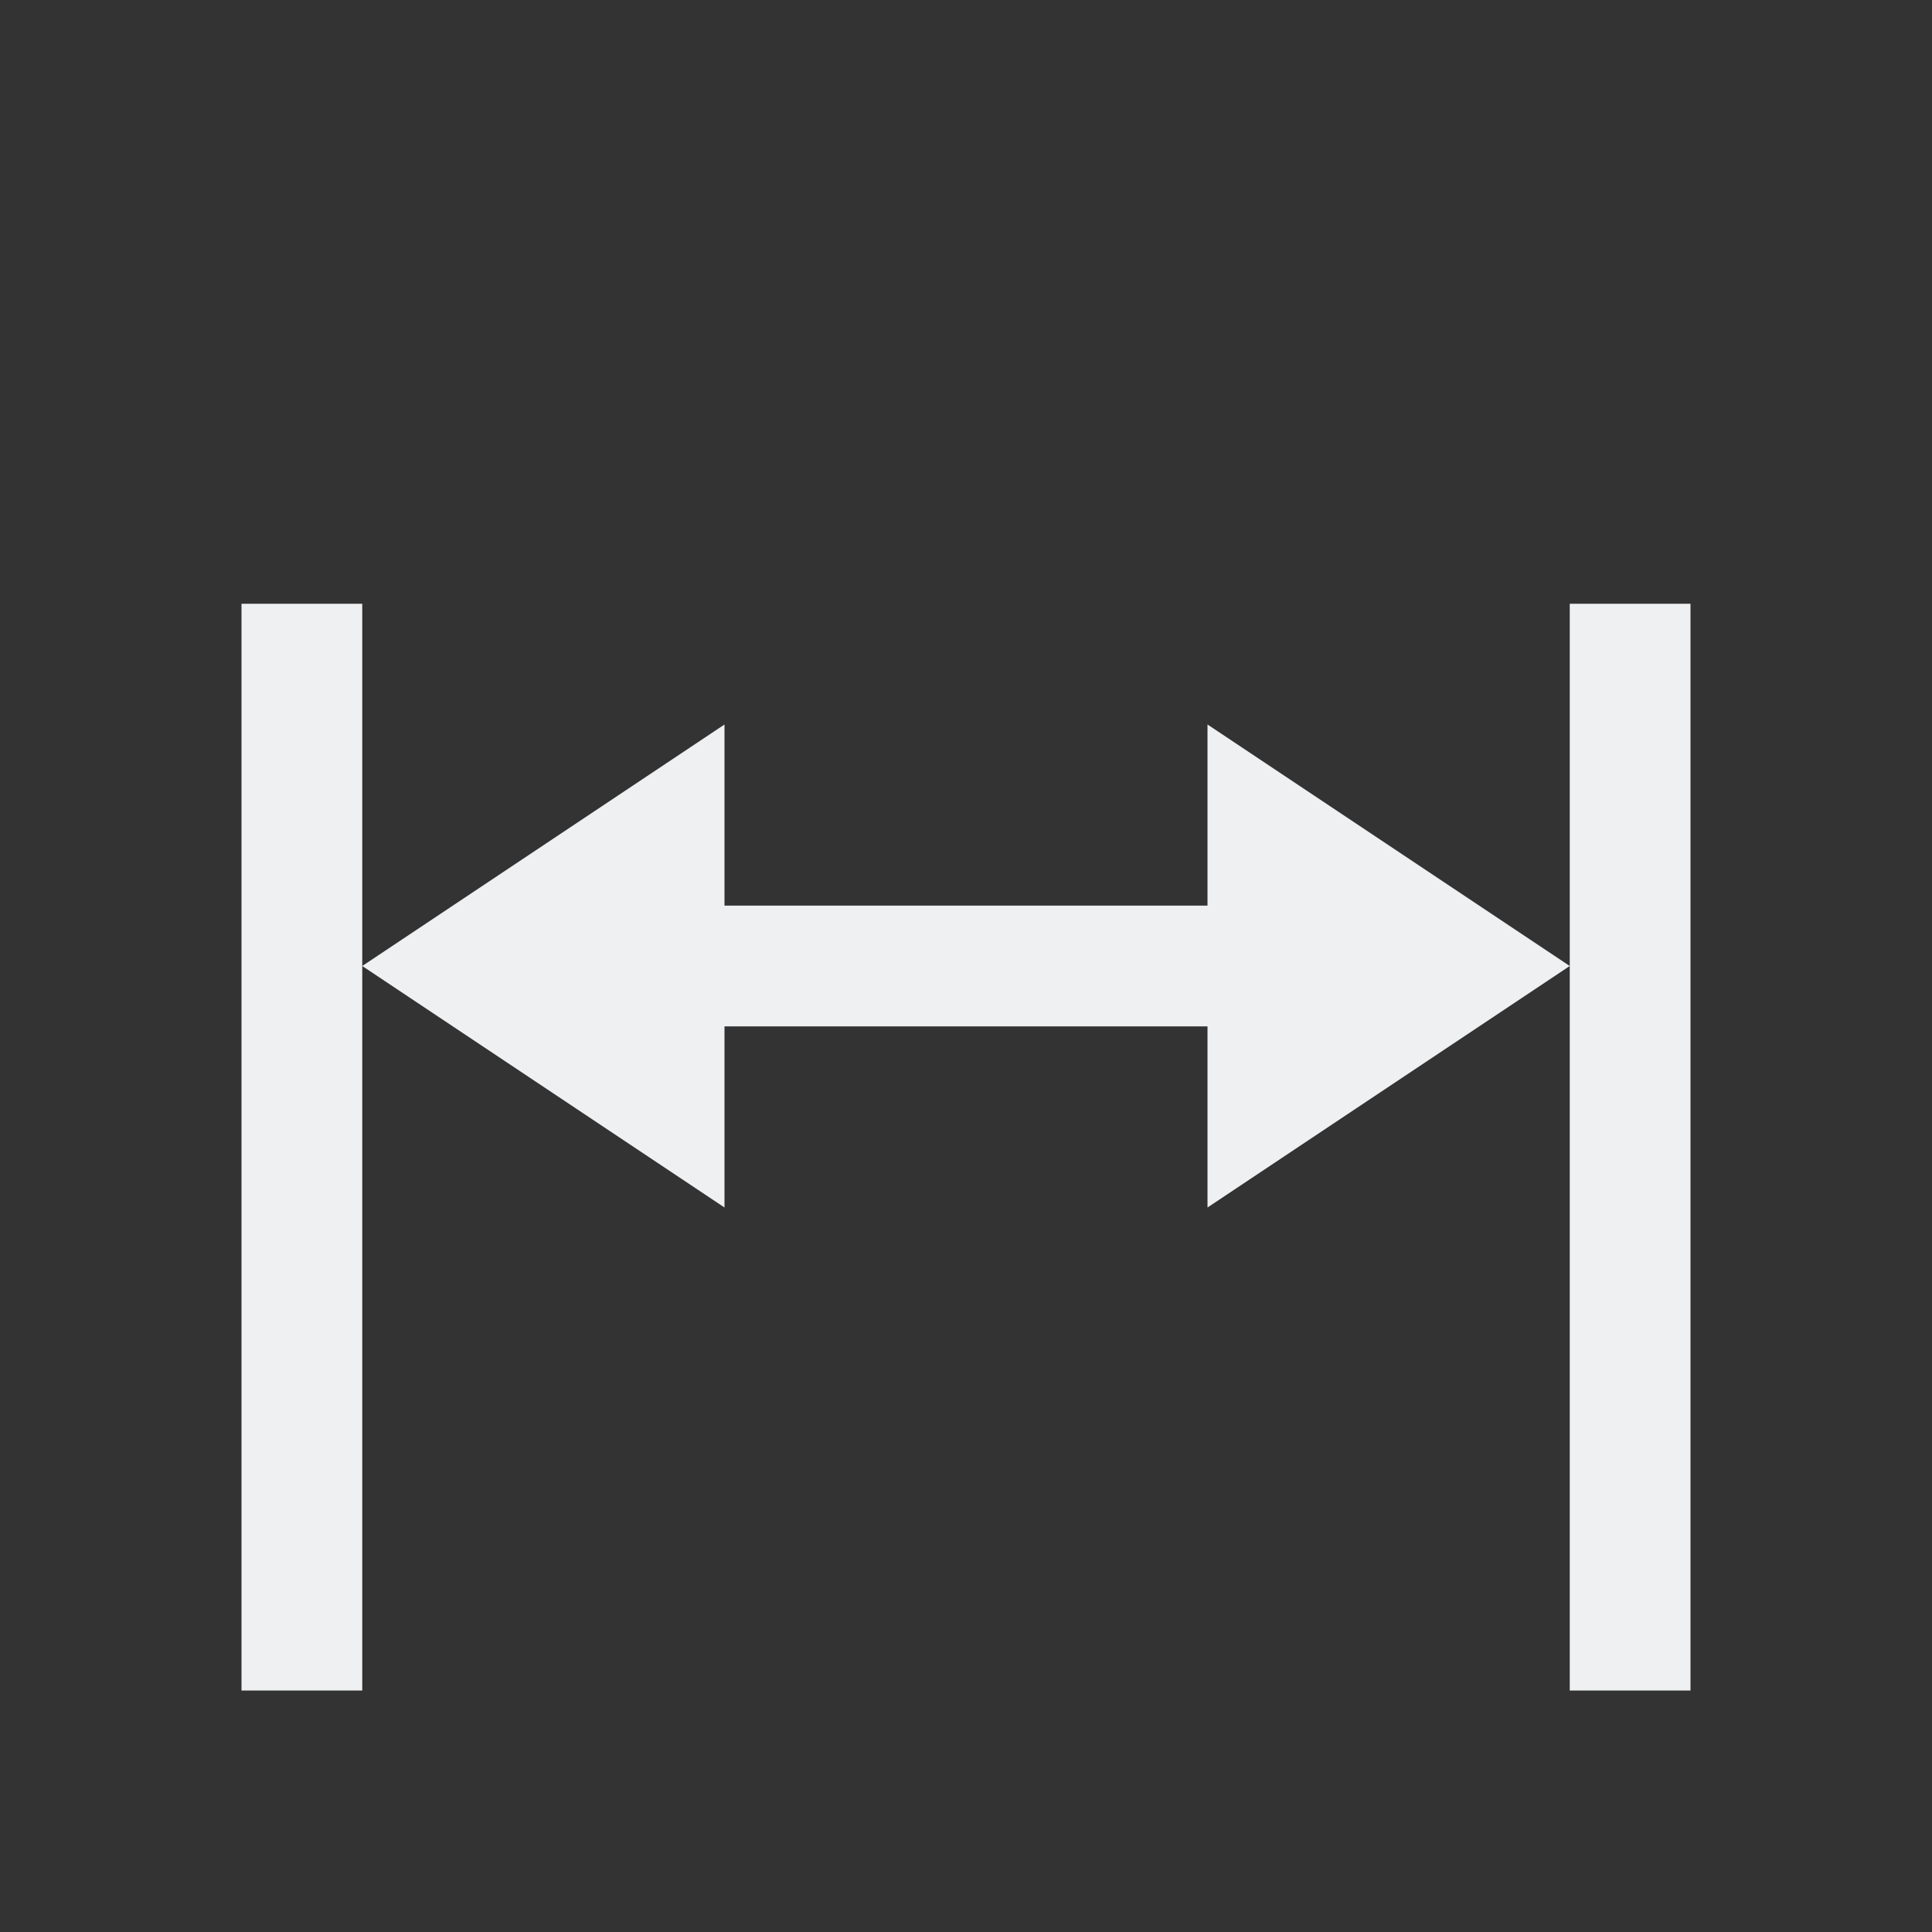
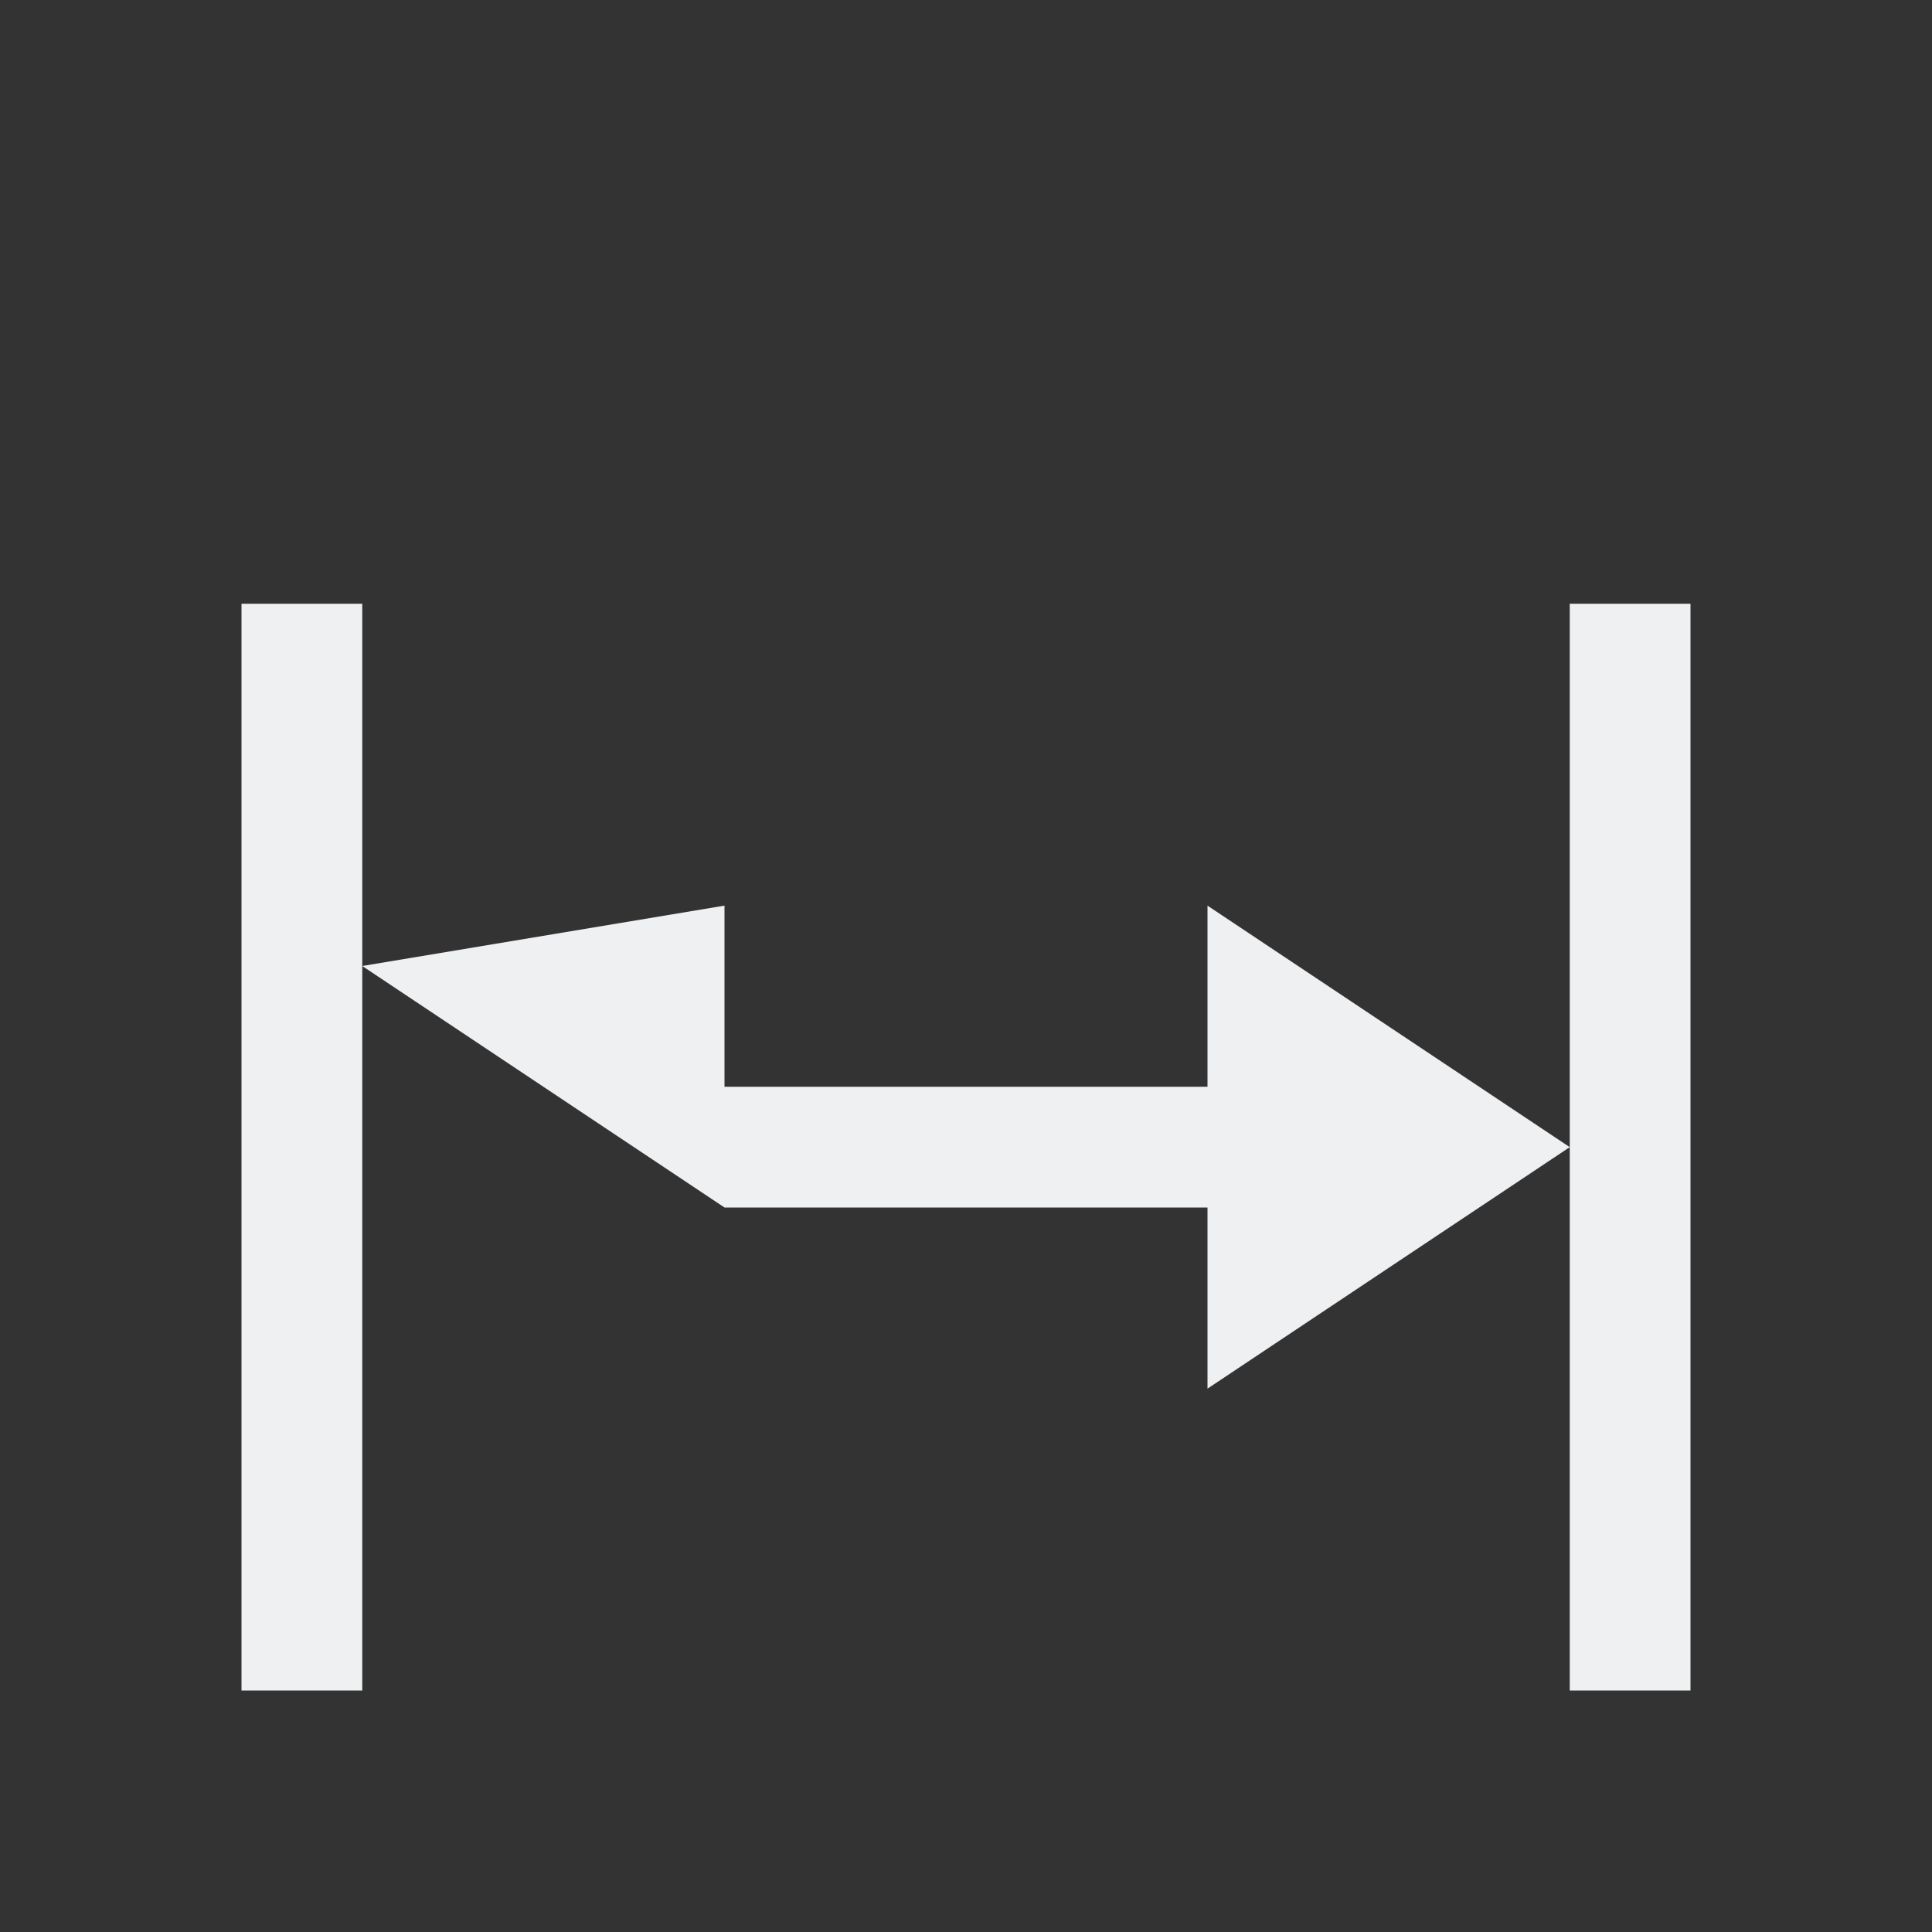
<svg xmlns="http://www.w3.org/2000/svg" viewBox="0 0 16 16">
-   <rect x="0" y="0" width="16" height="16" fill="#333333" stroke="none" />/&gt;<path d="m2 5v9h1v-6-3zm1 3 3 2v-1.5h1 2 1v1.5l3-2-3-2v1.5h-1-2-1v-1.5zm10 0v6h1v-9h-1z" fill="#eff0f1" />
+   <rect x="0" y="0" width="16" height="16" fill="#333333" stroke="none" />/&gt;<path d="m2 5v9h1v-6-3zm1 3 3 2h1 2 1v1.5l3-2-3-2v1.5h-1-2-1v-1.5zm10 0v6h1v-9h-1z" fill="#eff0f1" />
</svg>